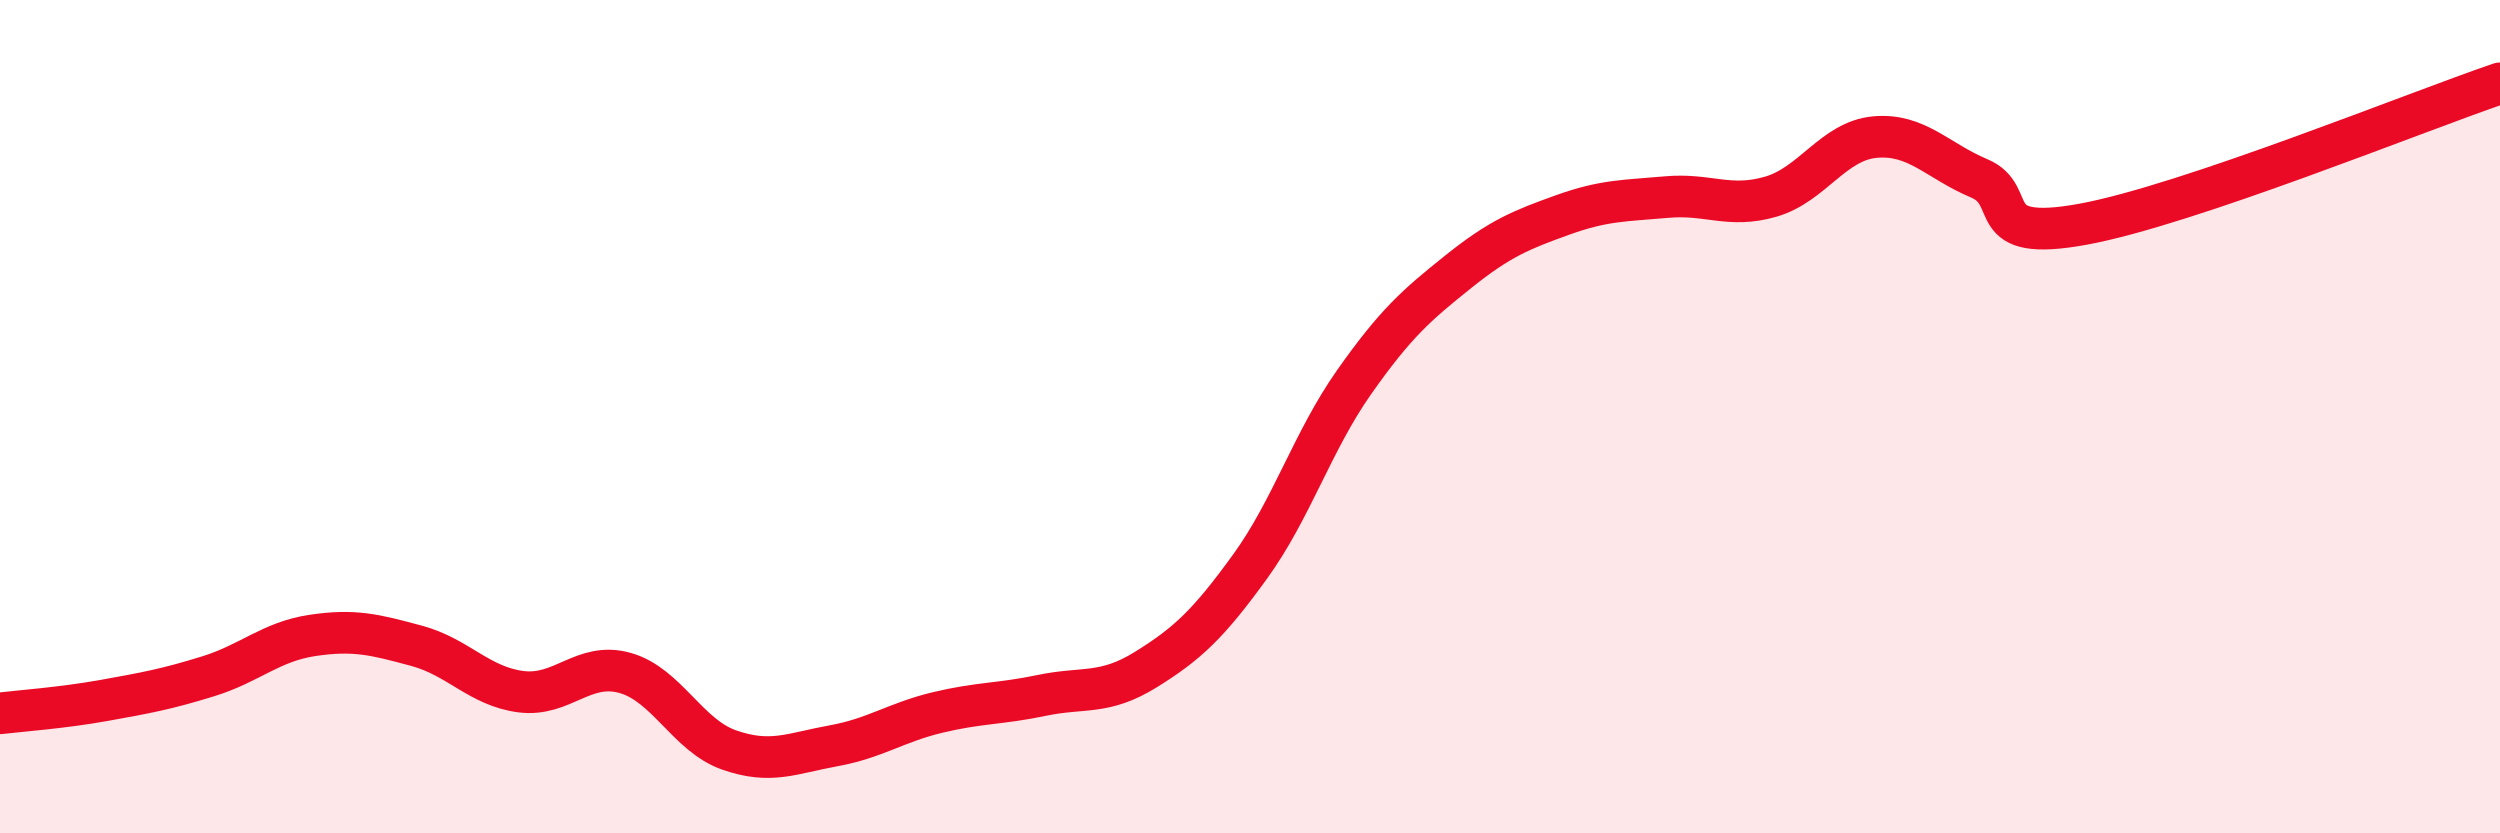
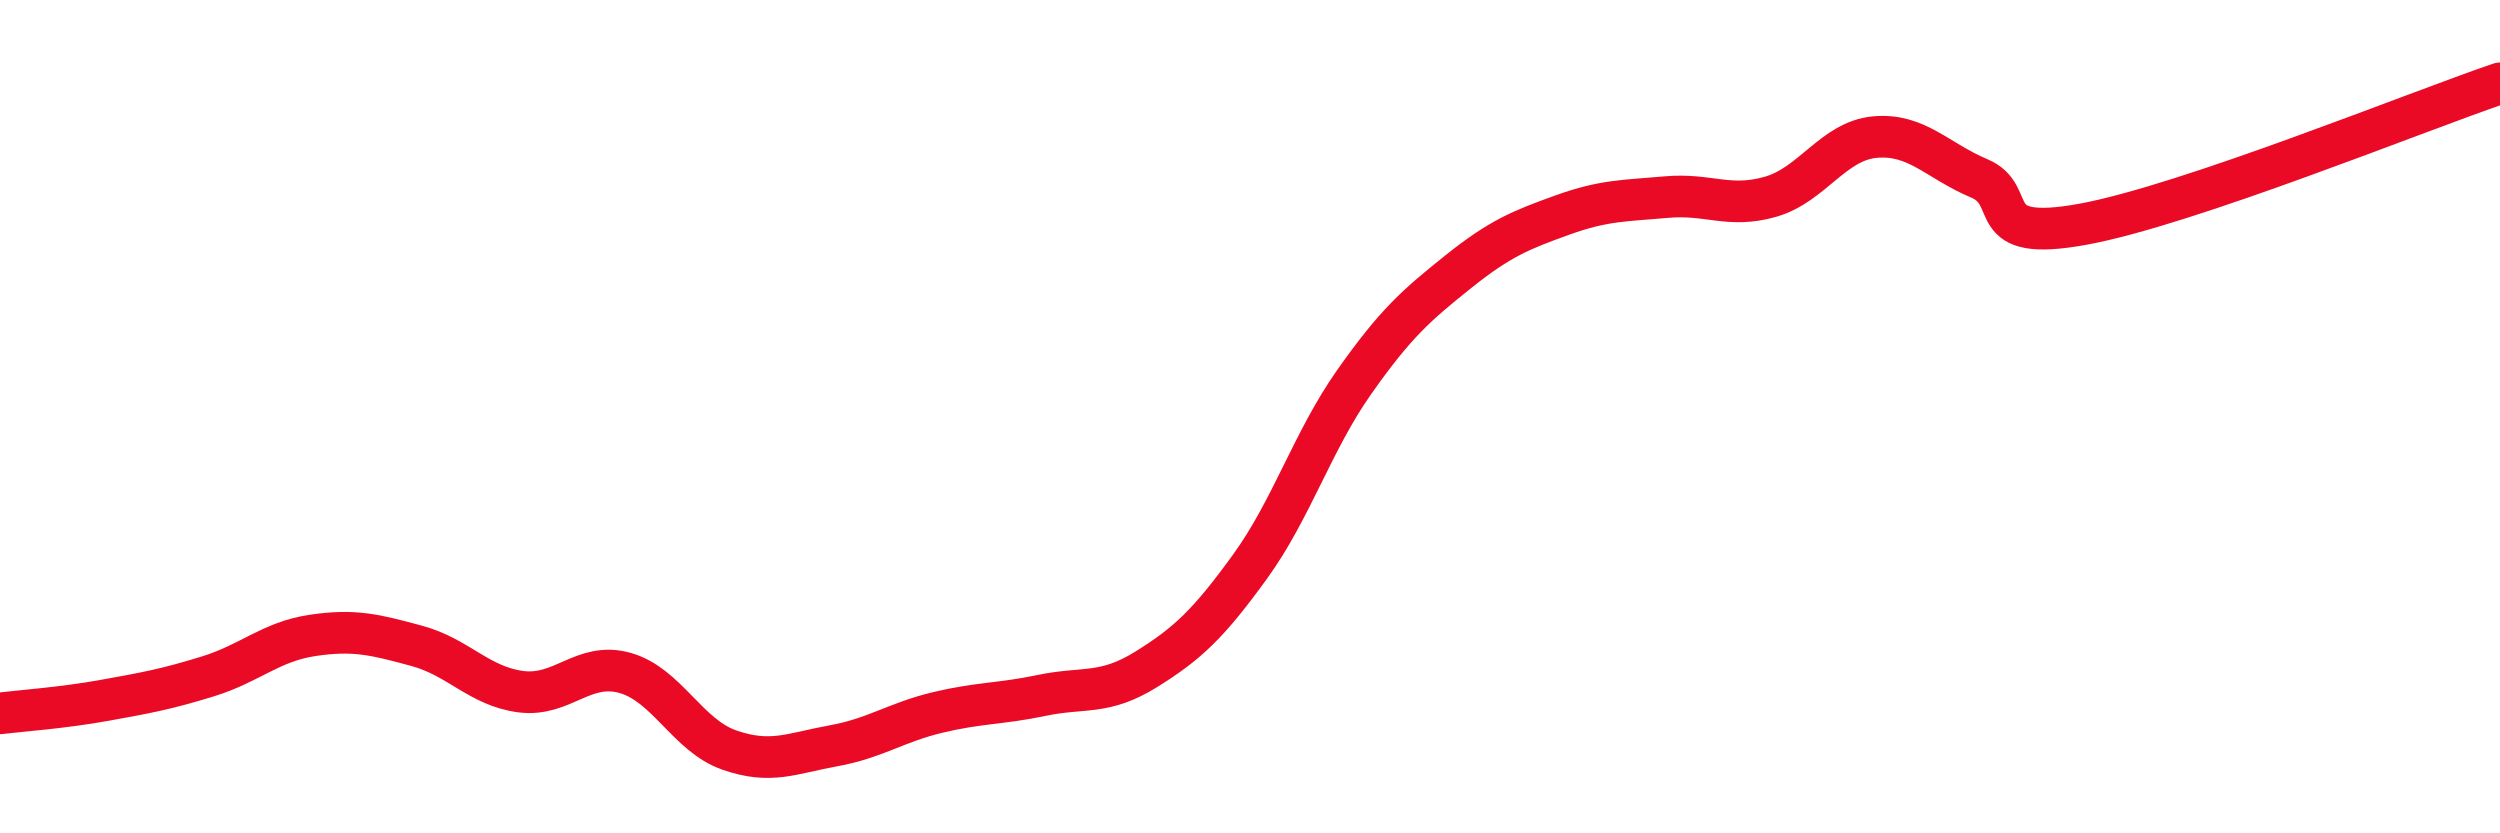
<svg xmlns="http://www.w3.org/2000/svg" width="60" height="20" viewBox="0 0 60 20">
-   <path d="M 0,17.12 C 0.5,17.06 1.5,16.99 2.5,16.81 C 3.5,16.63 4,16.54 5,16.23 C 6,15.92 6.5,15.4 7.5,15.25 C 8.5,15.1 9,15.23 10,15.5 C 11,15.77 11.5,16.47 12.5,16.6 C 13.5,16.73 14,15.87 15,16.15 C 16,16.43 16.5,17.65 17.5,18 C 18.5,18.35 19,18.08 20,17.9 C 21,17.72 21.5,17.34 22.5,17.1 C 23.5,16.86 24,16.9 25,16.69 C 26,16.48 26.5,16.69 27.5,16.07 C 28.5,15.45 29,14.98 30,13.6 C 31,12.22 31.5,10.59 32.5,9.17 C 33.5,7.75 34,7.32 35,6.52 C 36,5.72 36.5,5.52 37.5,5.16 C 38.5,4.8 39,4.82 40,4.73 C 41,4.64 41.5,5.01 42.5,4.72 C 43.5,4.43 44,3.38 45,3.29 C 46,3.2 46.5,3.86 47.5,4.28 C 48.5,4.7 47.5,5.84 50,5.38 C 52.5,4.92 58,2.68 60,2L60 20L0 20Z" fill="#EB0A25" opacity="0.1" stroke-linecap="round" stroke-linejoin="round" />
  <path d="M 0,17.12 C 0.5,17.06 1.5,16.99 2.5,16.81 C 3.5,16.63 4,16.54 5,16.23 C 6,15.92 6.5,15.4 7.5,15.25 C 8.5,15.1 9,15.23 10,15.5 C 11,15.77 11.5,16.47 12.5,16.6 C 13.5,16.73 14,15.87 15,16.15 C 16,16.43 16.5,17.65 17.5,18 C 18.5,18.35 19,18.08 20,17.9 C 21,17.72 21.5,17.34 22.5,17.1 C 23.5,16.86 24,16.9 25,16.69 C 26,16.48 26.5,16.69 27.5,16.07 C 28.5,15.45 29,14.98 30,13.6 C 31,12.22 31.5,10.59 32.5,9.17 C 33.5,7.75 34,7.32 35,6.52 C 36,5.72 36.5,5.52 37.5,5.16 C 38.5,4.8 39,4.82 40,4.73 C 41,4.64 41.5,5.01 42.5,4.72 C 43.5,4.43 44,3.38 45,3.29 C 46,3.2 46.5,3.86 47.5,4.28 C 48.5,4.7 47.5,5.84 50,5.38 C 52.5,4.92 58,2.68 60,2" stroke="#EB0A25" stroke-width="1" fill="none" stroke-linecap="round" stroke-linejoin="round" />
</svg>